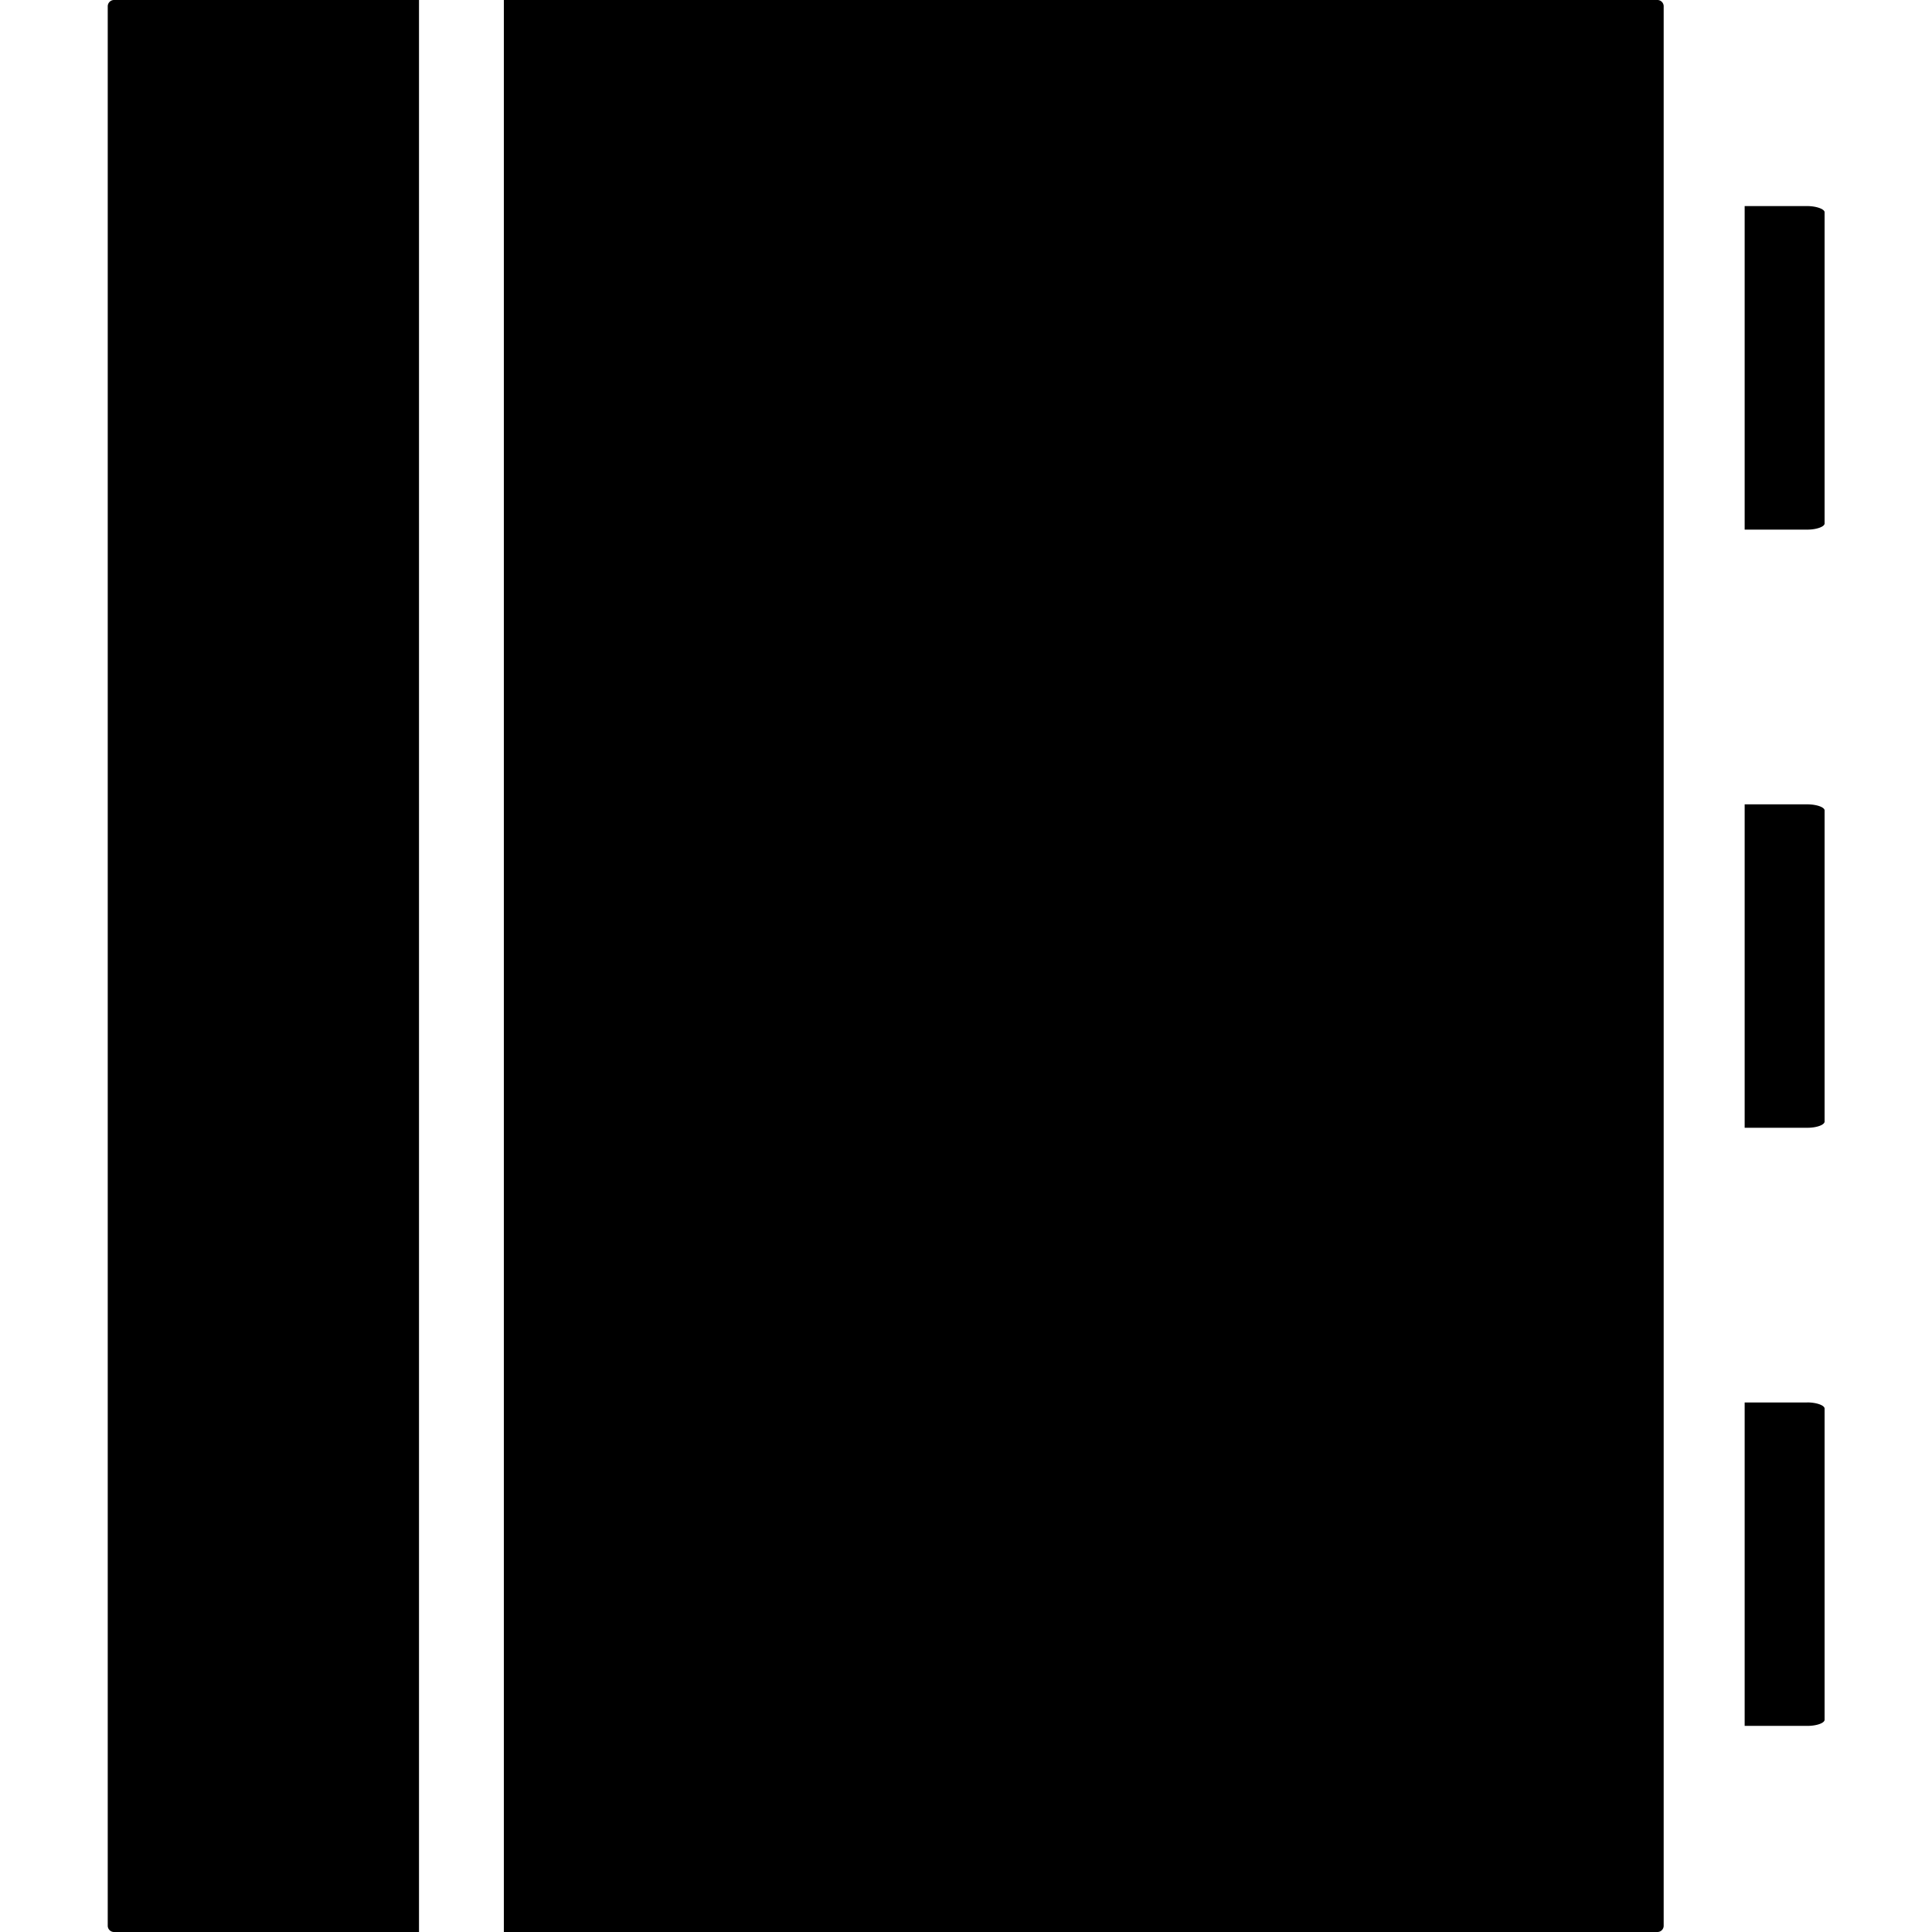
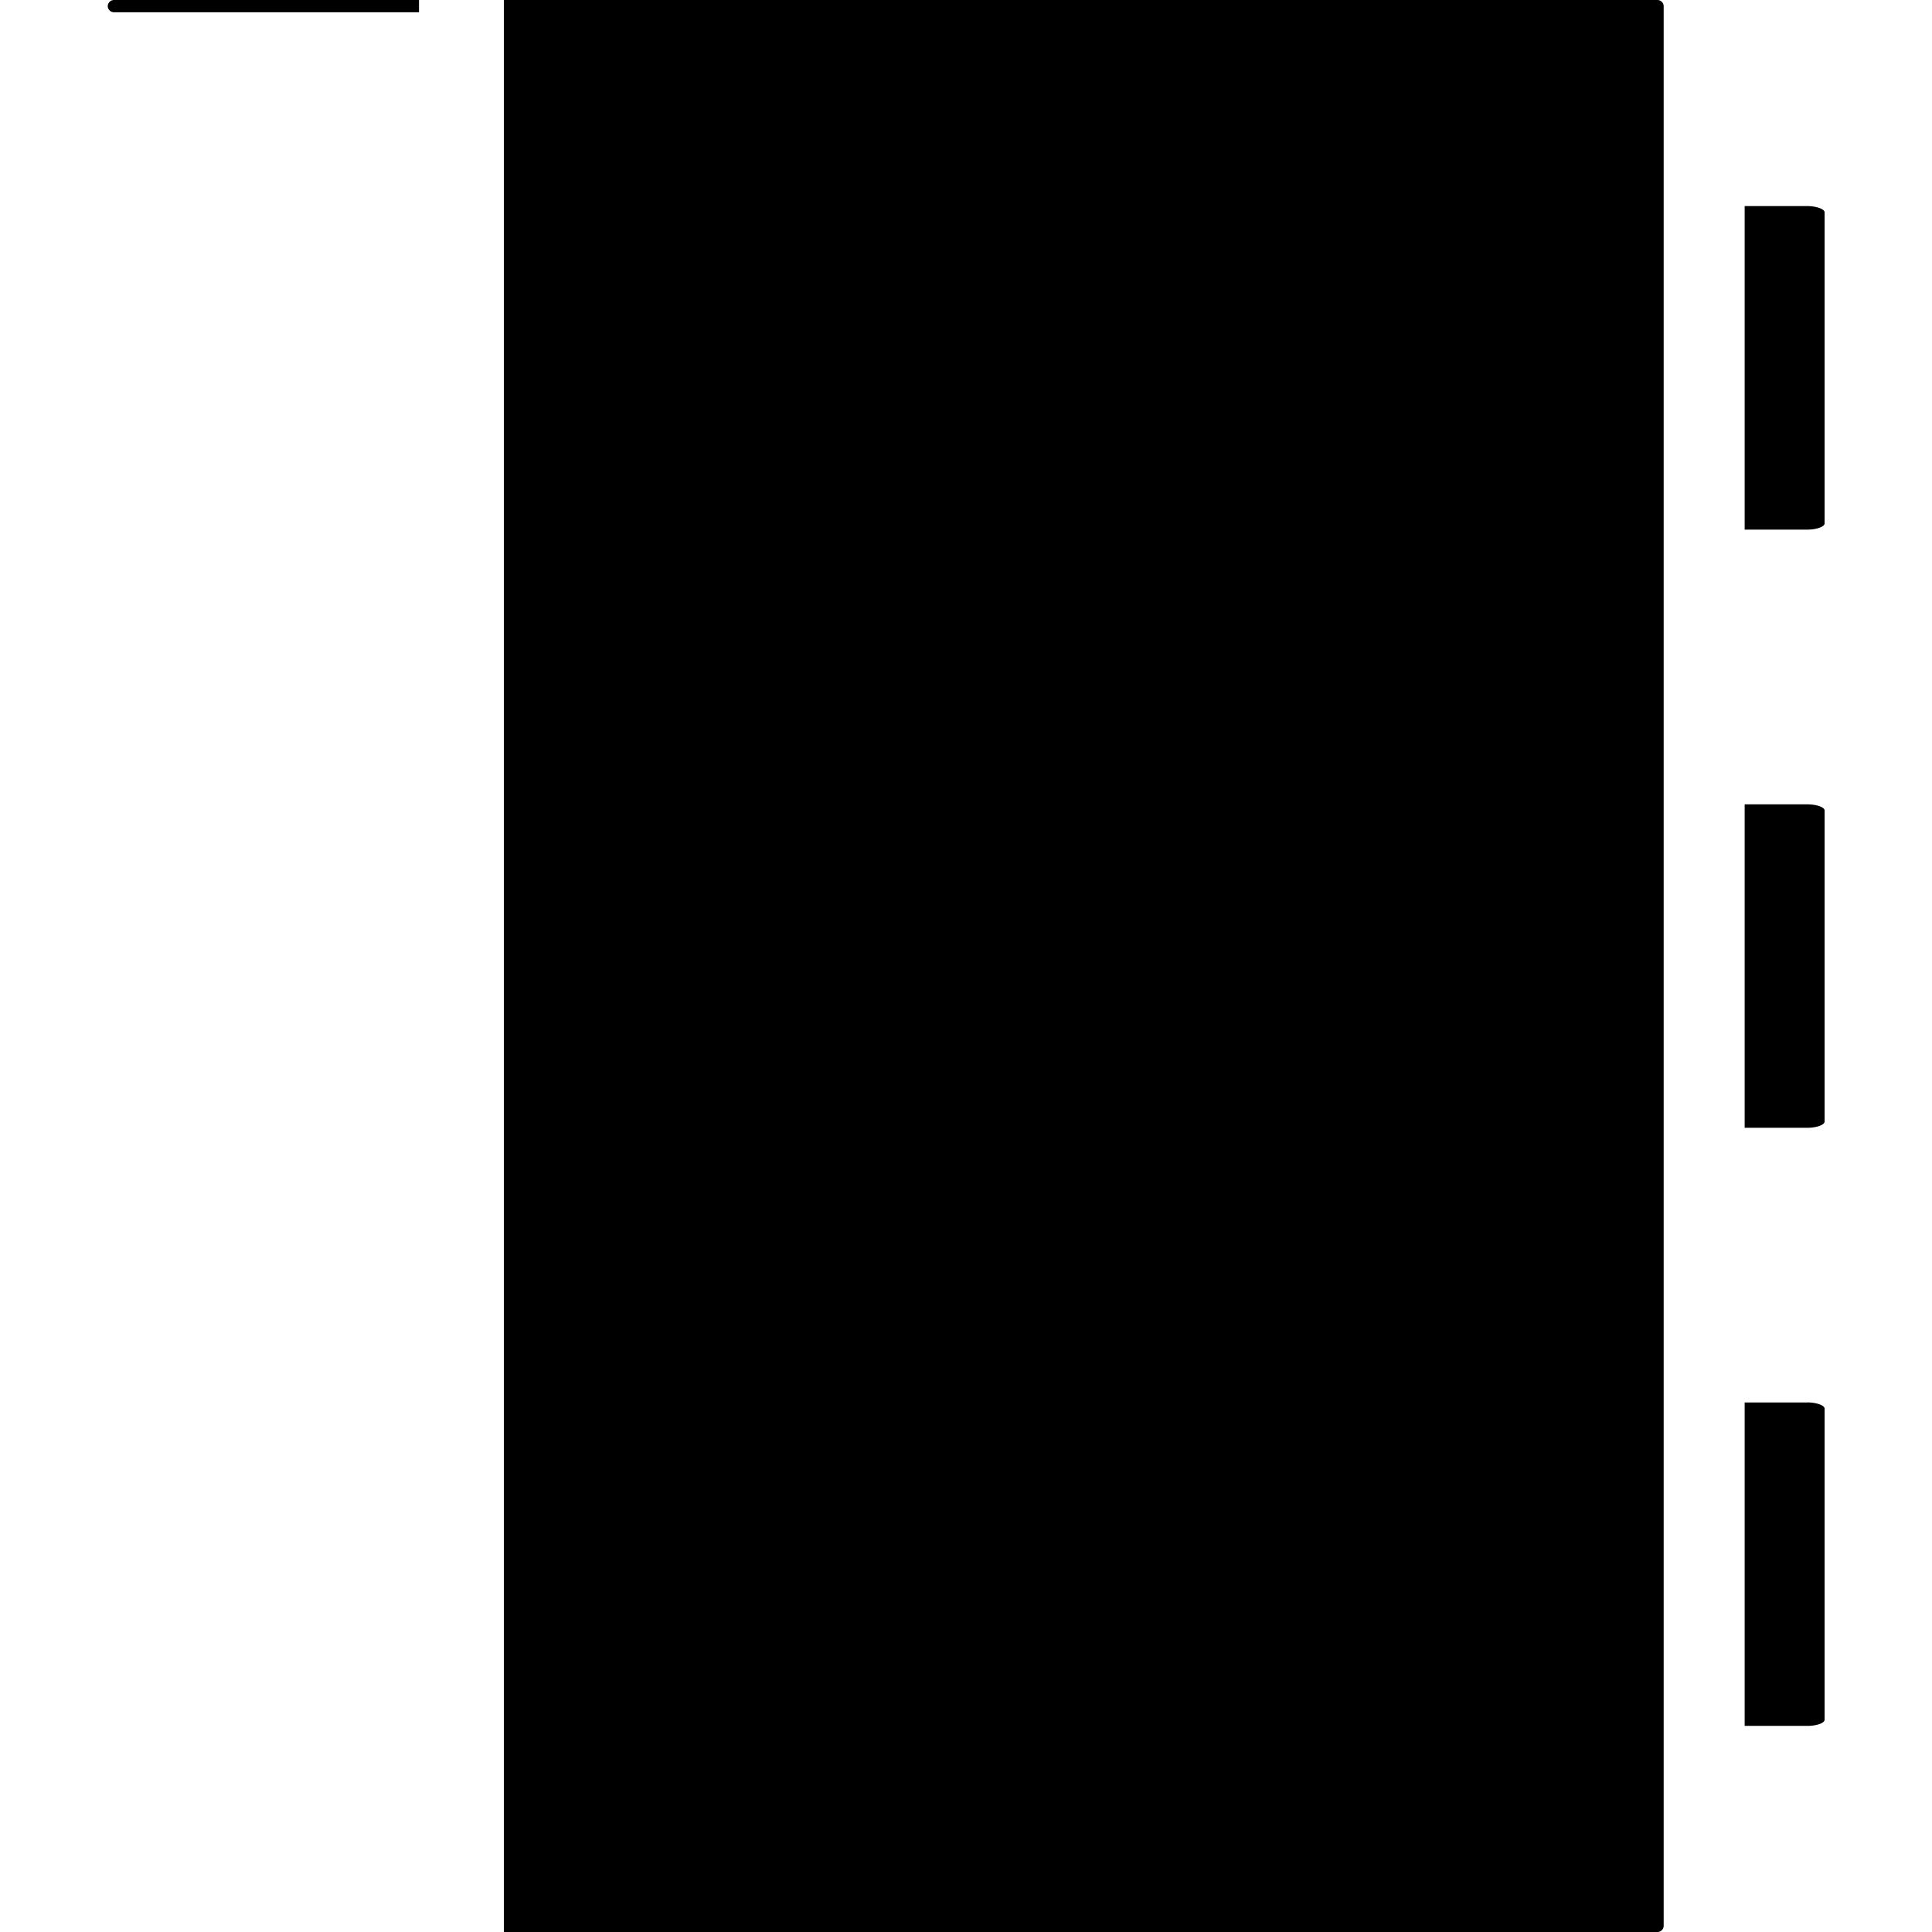
<svg xmlns="http://www.w3.org/2000/svg" fill="#000000" width="800px" height="800px" viewBox="-2.96 0 53.081 53.081">
-   <path id="note_taking" data-name="note taking" d="M374.217,139.739v52.744a.173.173,0,0,0,.168.167h8.384V139.569h-8.384A.174.174,0,0,0,374.217,139.739Zm42.587-.17H385.1V192.65h31.7a.172.172,0,0,0,.166-.17V139.738A.173.173,0,0,0,416.8,139.569Zm4.106,5.662h-1.719v8.889h1.726c.248,0,.47-.08.47-.168V145.4C421.387,145.314,421.161,145.231,420.91,145.231Zm0,32.87h-1.719v8.886h1.726c.248,0,.47-.077.47-.168V178.27C421.387,178.18,421.165,178.1,420.91,178.1Zm0-16.433h-1.719v8.886h1.726c.252,0,.47-.079.47-.171v-8.548C421.387,161.746,421.165,161.668,420.91,161.668Z" transform="translate(-374.217 -139.569)" />
+   <path id="note_taking" data-name="note taking" d="M374.217,139.739a.173.173,0,0,0,.168.167h8.384V139.569h-8.384A.174.174,0,0,0,374.217,139.739Zm42.587-.17H385.1V192.65h31.7a.172.172,0,0,0,.166-.17V139.738A.173.173,0,0,0,416.8,139.569Zm4.106,5.662h-1.719v8.889h1.726c.248,0,.47-.08.47-.168V145.4C421.387,145.314,421.161,145.231,420.91,145.231Zm0,32.87h-1.719v8.886h1.726c.248,0,.47-.077.47-.168V178.27C421.387,178.18,421.165,178.1,420.91,178.1Zm0-16.433h-1.719v8.886h1.726c.252,0,.47-.079.47-.171v-8.548C421.387,161.746,421.165,161.668,420.91,161.668Z" transform="translate(-374.217 -139.569)" />
</svg>